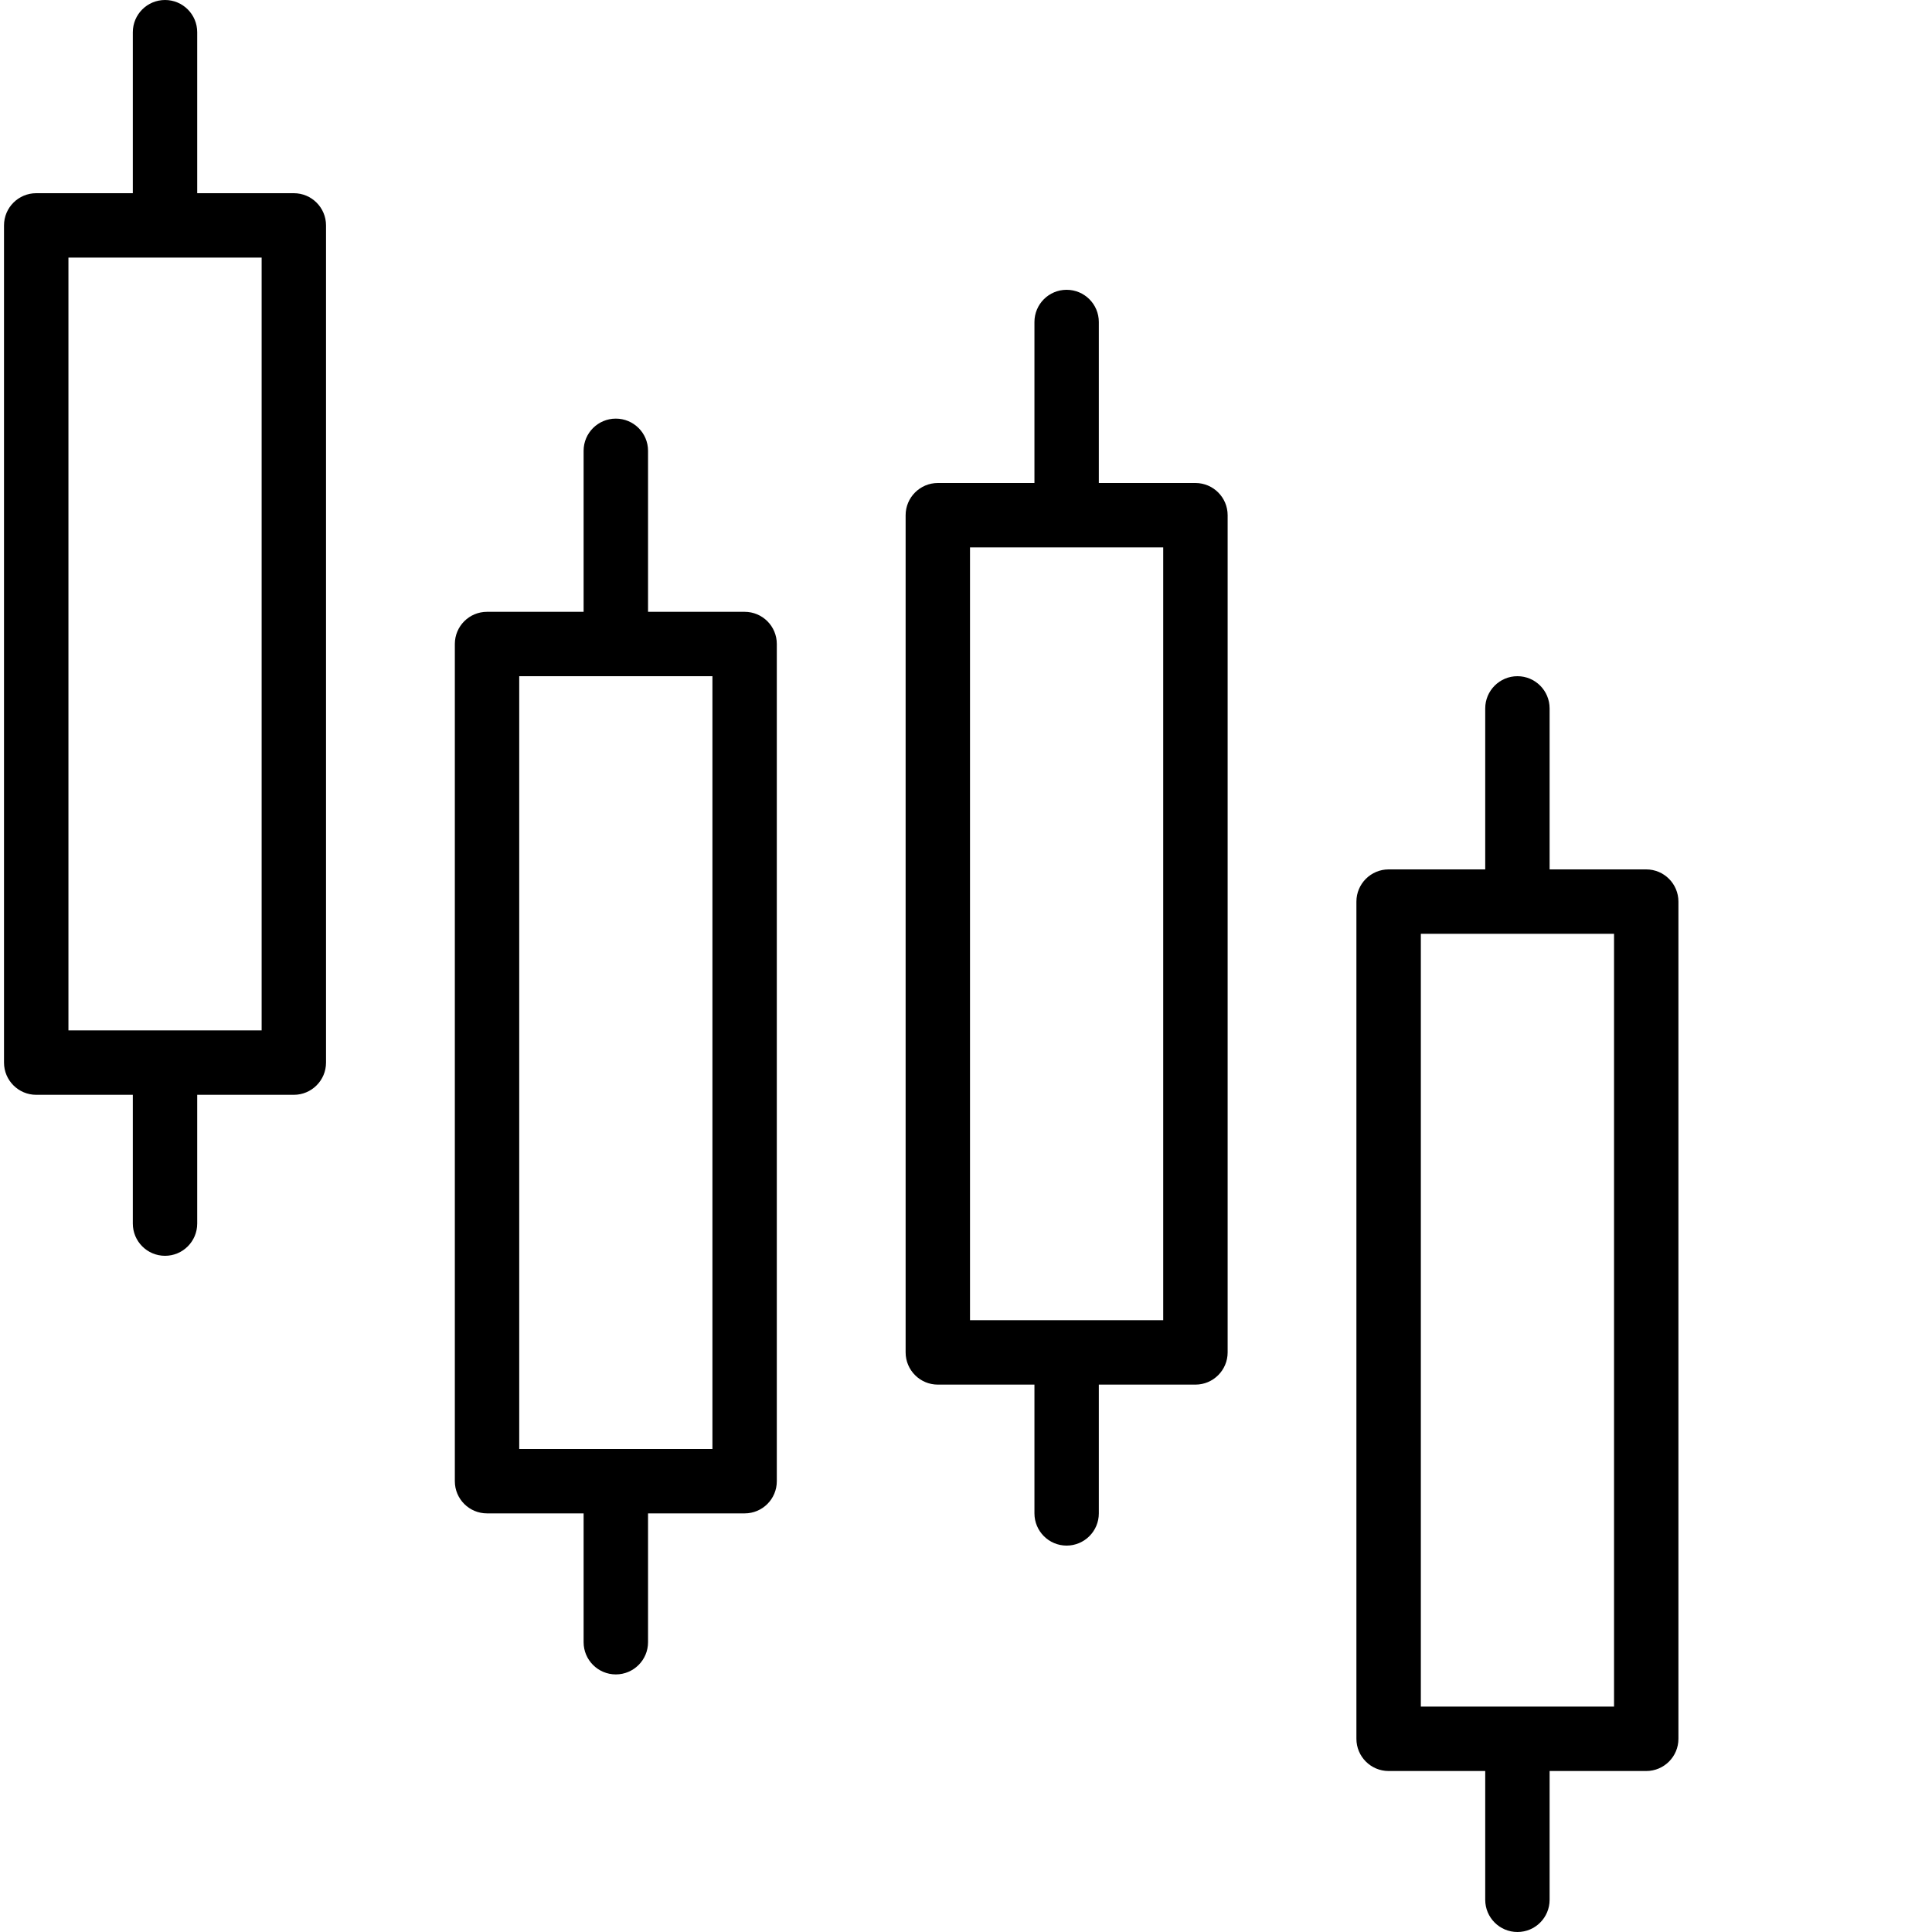
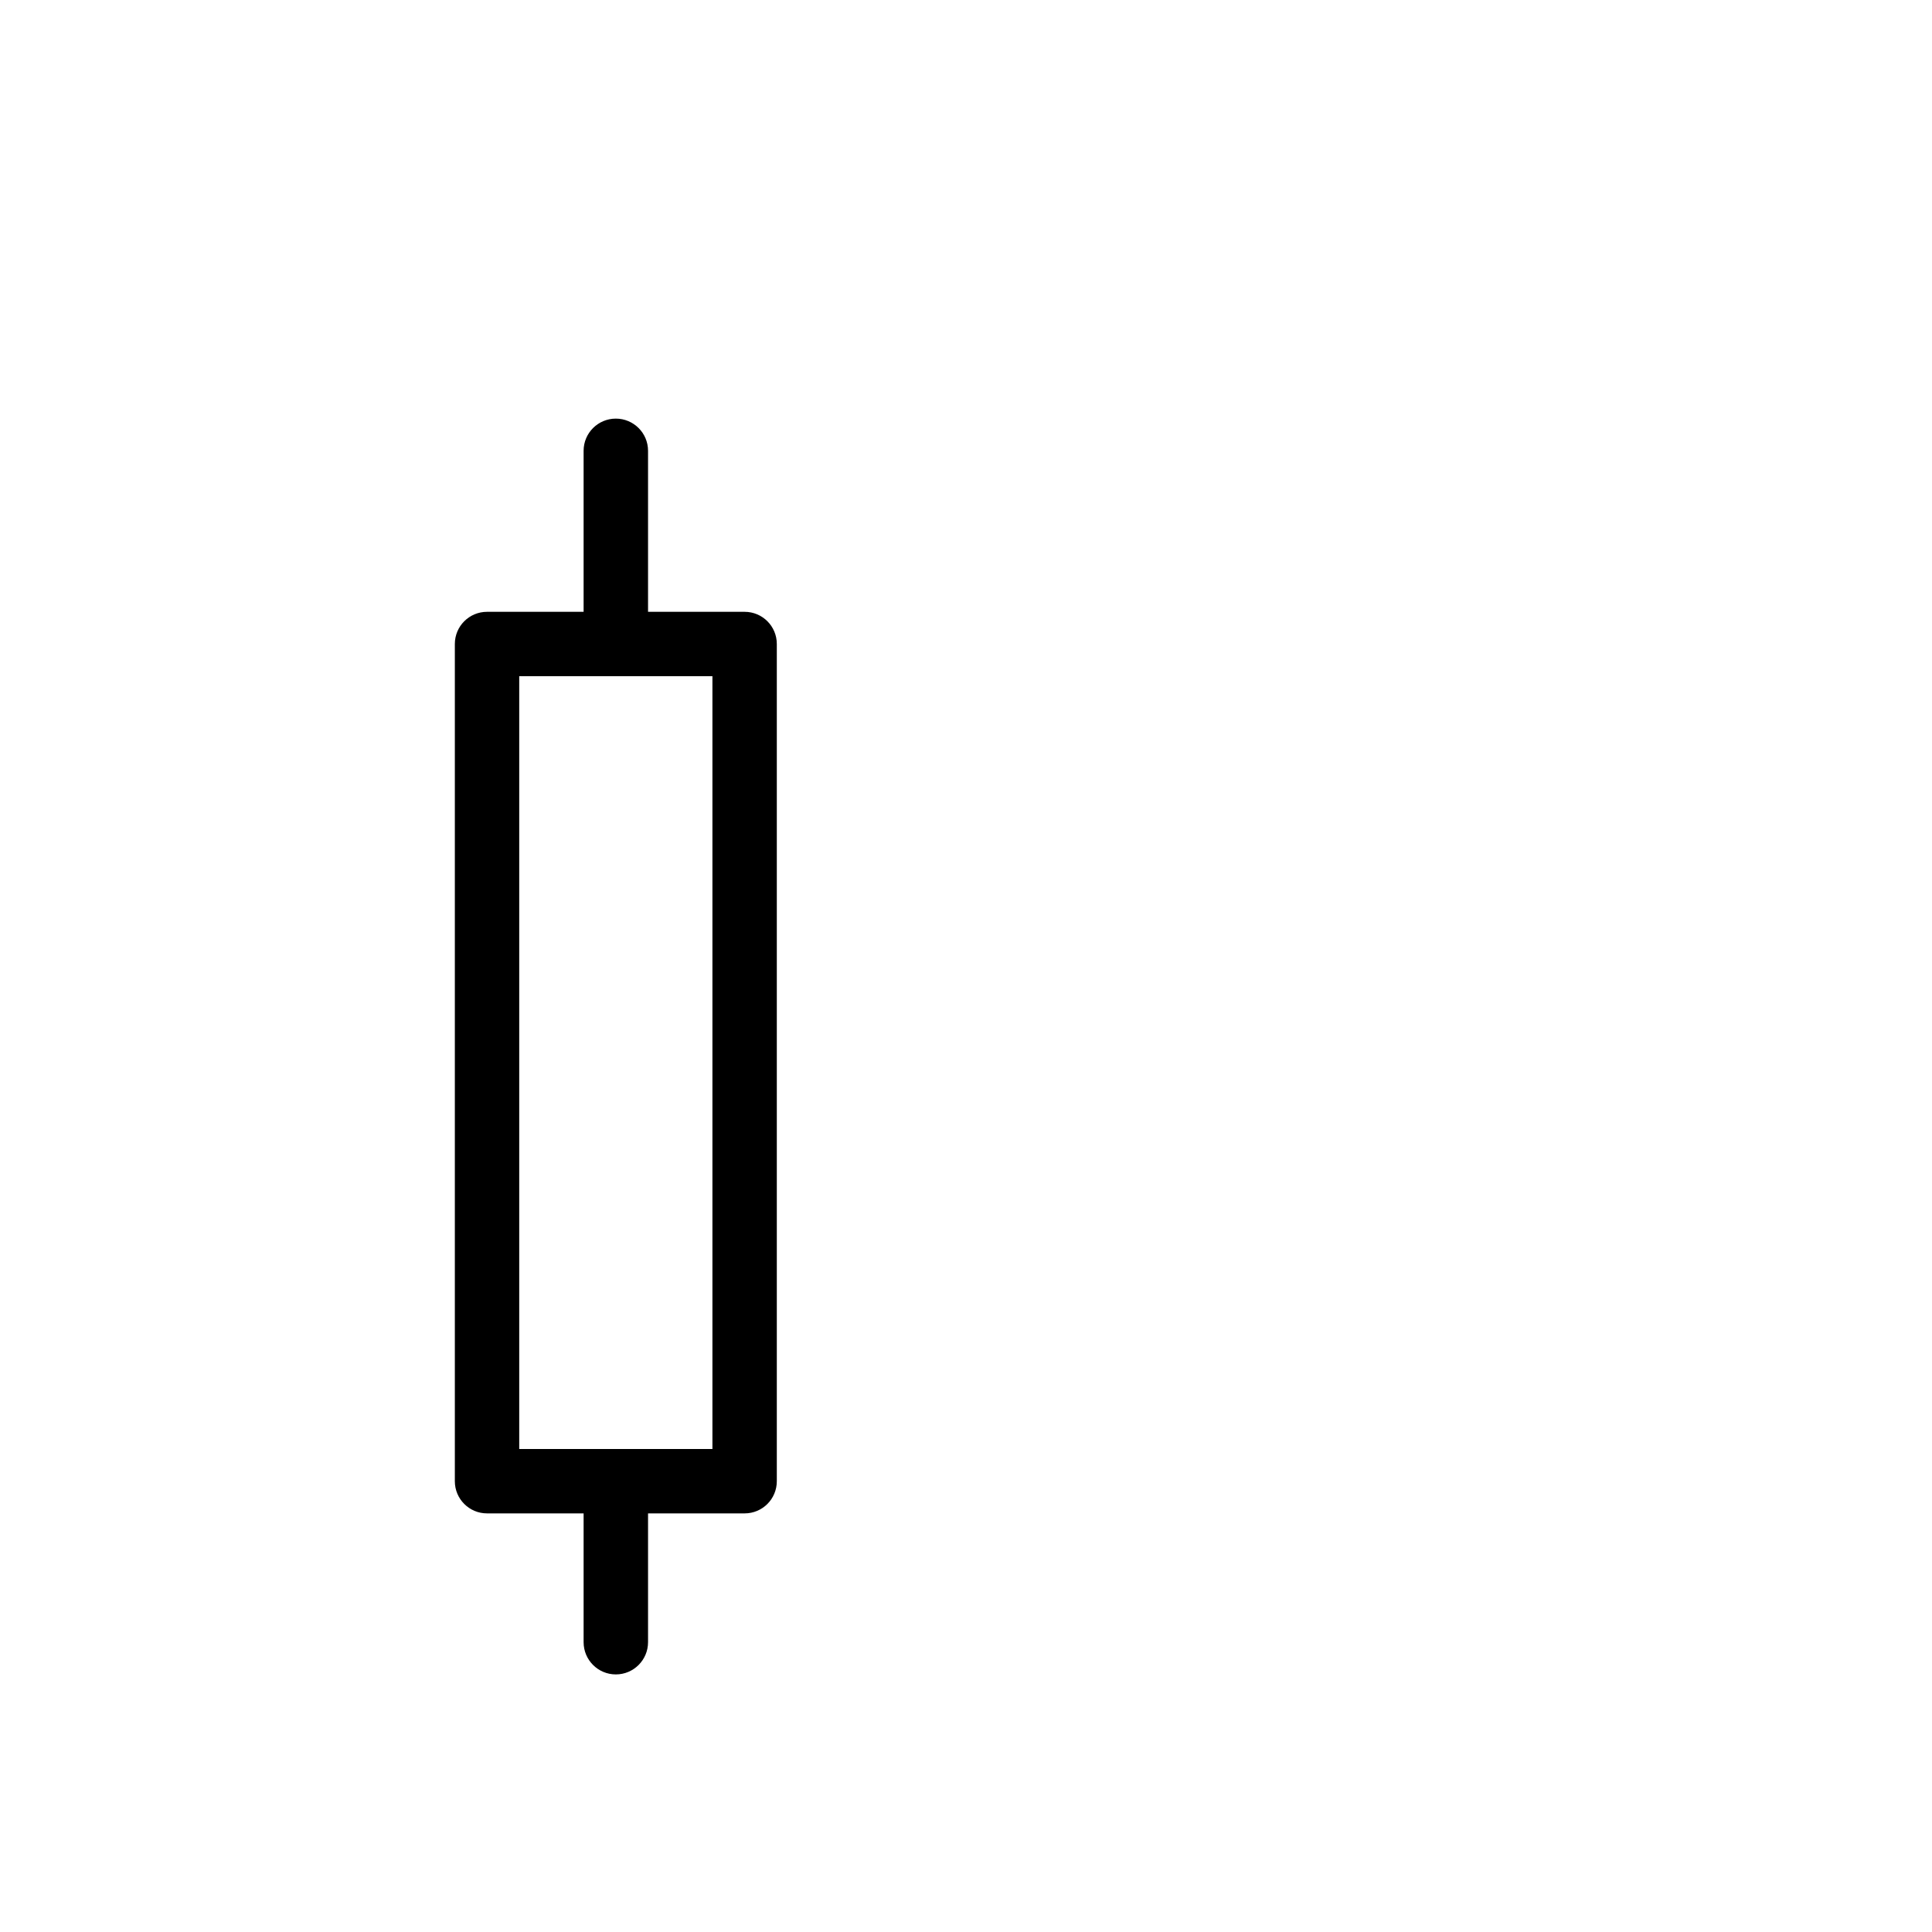
<svg xmlns="http://www.w3.org/2000/svg" width="40" height="40" viewBox="0 0 40 40" fill="none">
  <g clip-path="url(#clip0_18_203)">
    <path d="M12.75 8.667C12.382 8.667 12.083 8.965 12.083 9.333V12.667H10.083C9.715 12.667 9.417 12.965 9.417 13.333V30.667C9.417 31.035 9.715 31.333 10.083 31.333H12.083V34C12.083 34.368 12.382 34.667 12.75 34.667C13.118 34.667 13.417 34.368 13.417 34V31.333H15.417C15.785 31.333 16.083 31.035 16.083 30.667V13.333C16.083 12.965 15.785 12.667 15.417 12.667H13.417V9.333C13.417 8.965 13.118 8.667 12.75 8.667ZM14.75 14V30H10.75V14H14.75Z" fill="black" />
-     <path d="M22.083 6C21.715 6 21.417 6.298 21.417 6.667V10H19.417C19.049 10 18.75 10.299 18.75 10.667V28C18.75 28.368 19.049 28.667 19.417 28.667H21.417V31.333C21.417 31.701 21.715 32 22.083 32C22.451 32 22.75 31.701 22.75 31.333V28.667H24.75C25.118 28.667 25.417 28.368 25.417 28V10.667C25.417 10.299 25.118 10 24.75 10H22.75V6.667C22.75 6.298 22.451 6 22.083 6ZM24.083 11.333V27.333H20.083V11.333H24.083Z" fill="black" />
-     <path d="M31.417 14C31.049 14 30.75 14.299 30.75 14.667V18H28.75C28.382 18 28.083 18.299 28.083 18.667V36C28.083 36.368 28.382 36.667 28.75 36.667H30.75V39.333C30.75 39.702 31.049 40 31.417 40C31.785 40 32.083 39.702 32.083 39.333V36.667H34.083C34.452 36.667 34.75 36.368 34.75 36V18.667C34.75 18.299 34.452 18 34.083 18H32.083V14.667C32.083 14.299 31.785 14 31.417 14ZM33.417 19.333V35.333H29.417V19.333H33.417Z" fill="black" />
-     <path d="M3.417 0C3.048 0 2.75 0.299 2.75 0.667V4H0.75C0.382 4 0.083 4.298 0.083 4.667V22C0.083 22.368 0.382 22.667 0.75 22.667H2.75V25.333C2.75 25.701 3.048 26 3.417 26C3.785 26 4.083 25.701 4.083 25.333V22.667H6.083C6.451 22.667 6.75 22.368 6.75 22V4.667C6.75 4.298 6.451 4 6.083 4H4.083V0.667C4.083 0.299 3.785 0 3.417 0ZM5.417 5.333V21.333H1.417V5.333H5.417Z" fill="black" />
  </g>
  <defs>
    <clipPath id="clip0_18_203">
      <rect width="40" height="40" fill="white" />
    </clipPath>
  </defs>
</svg>